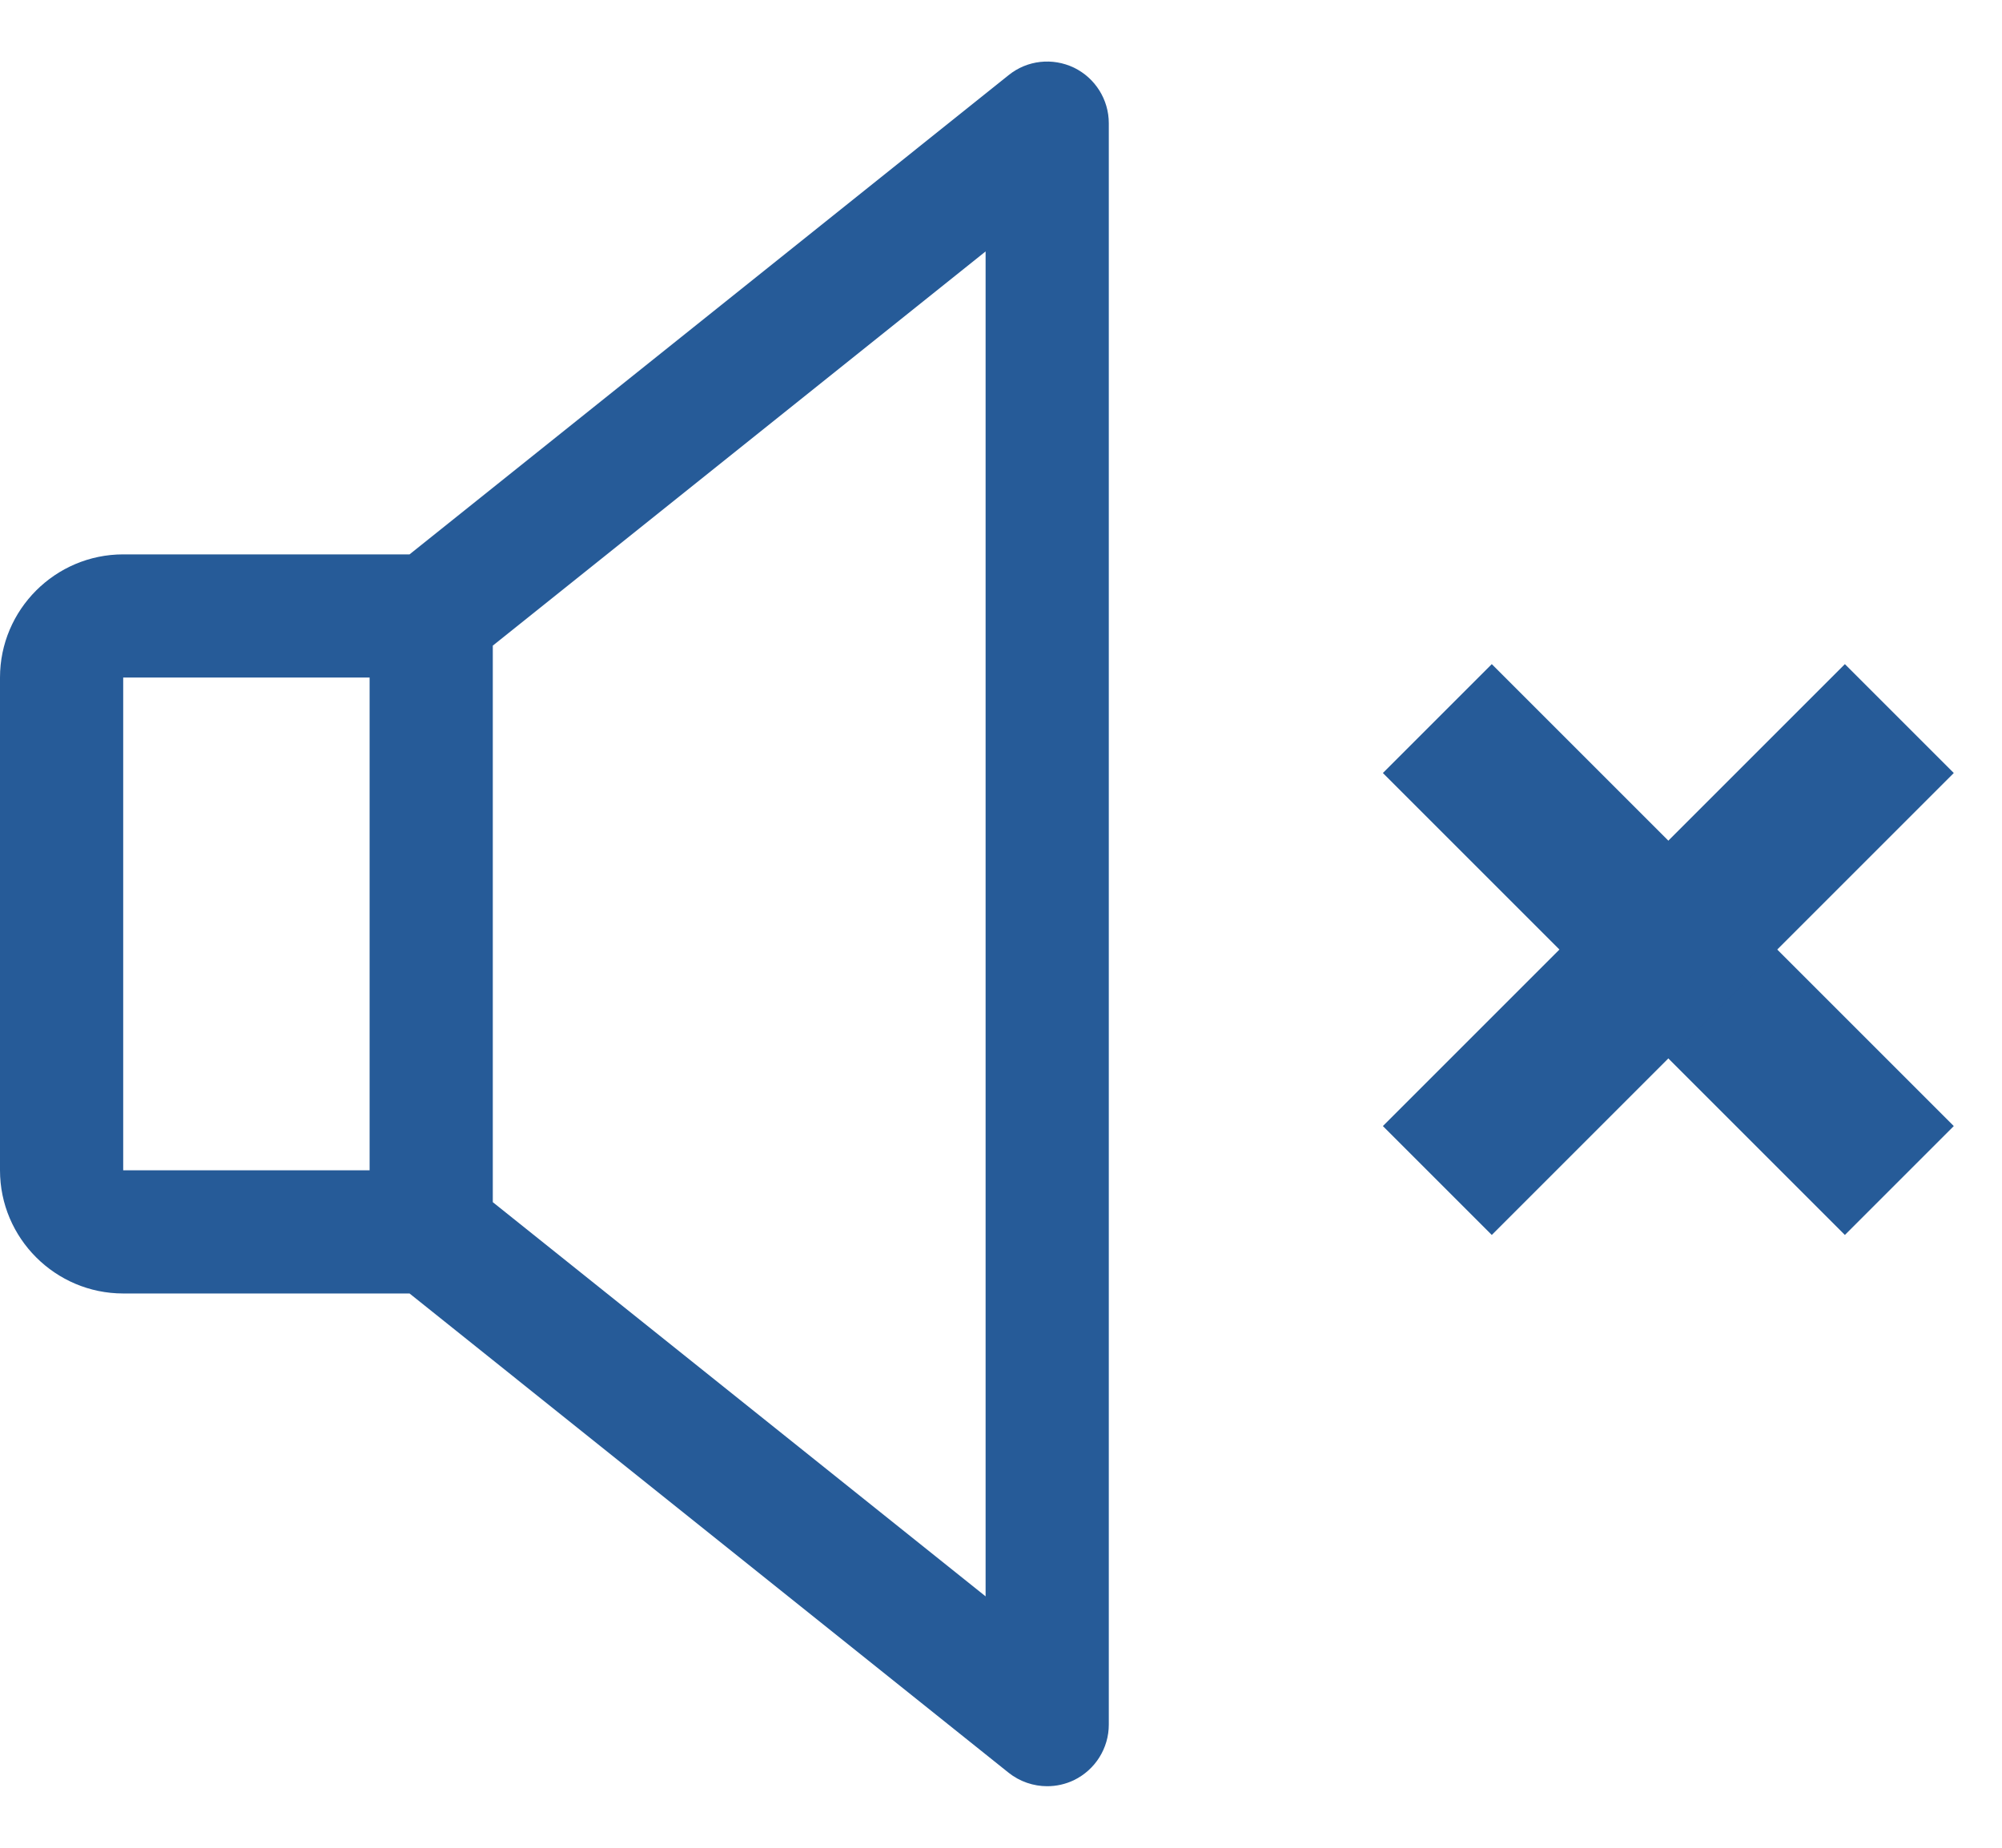
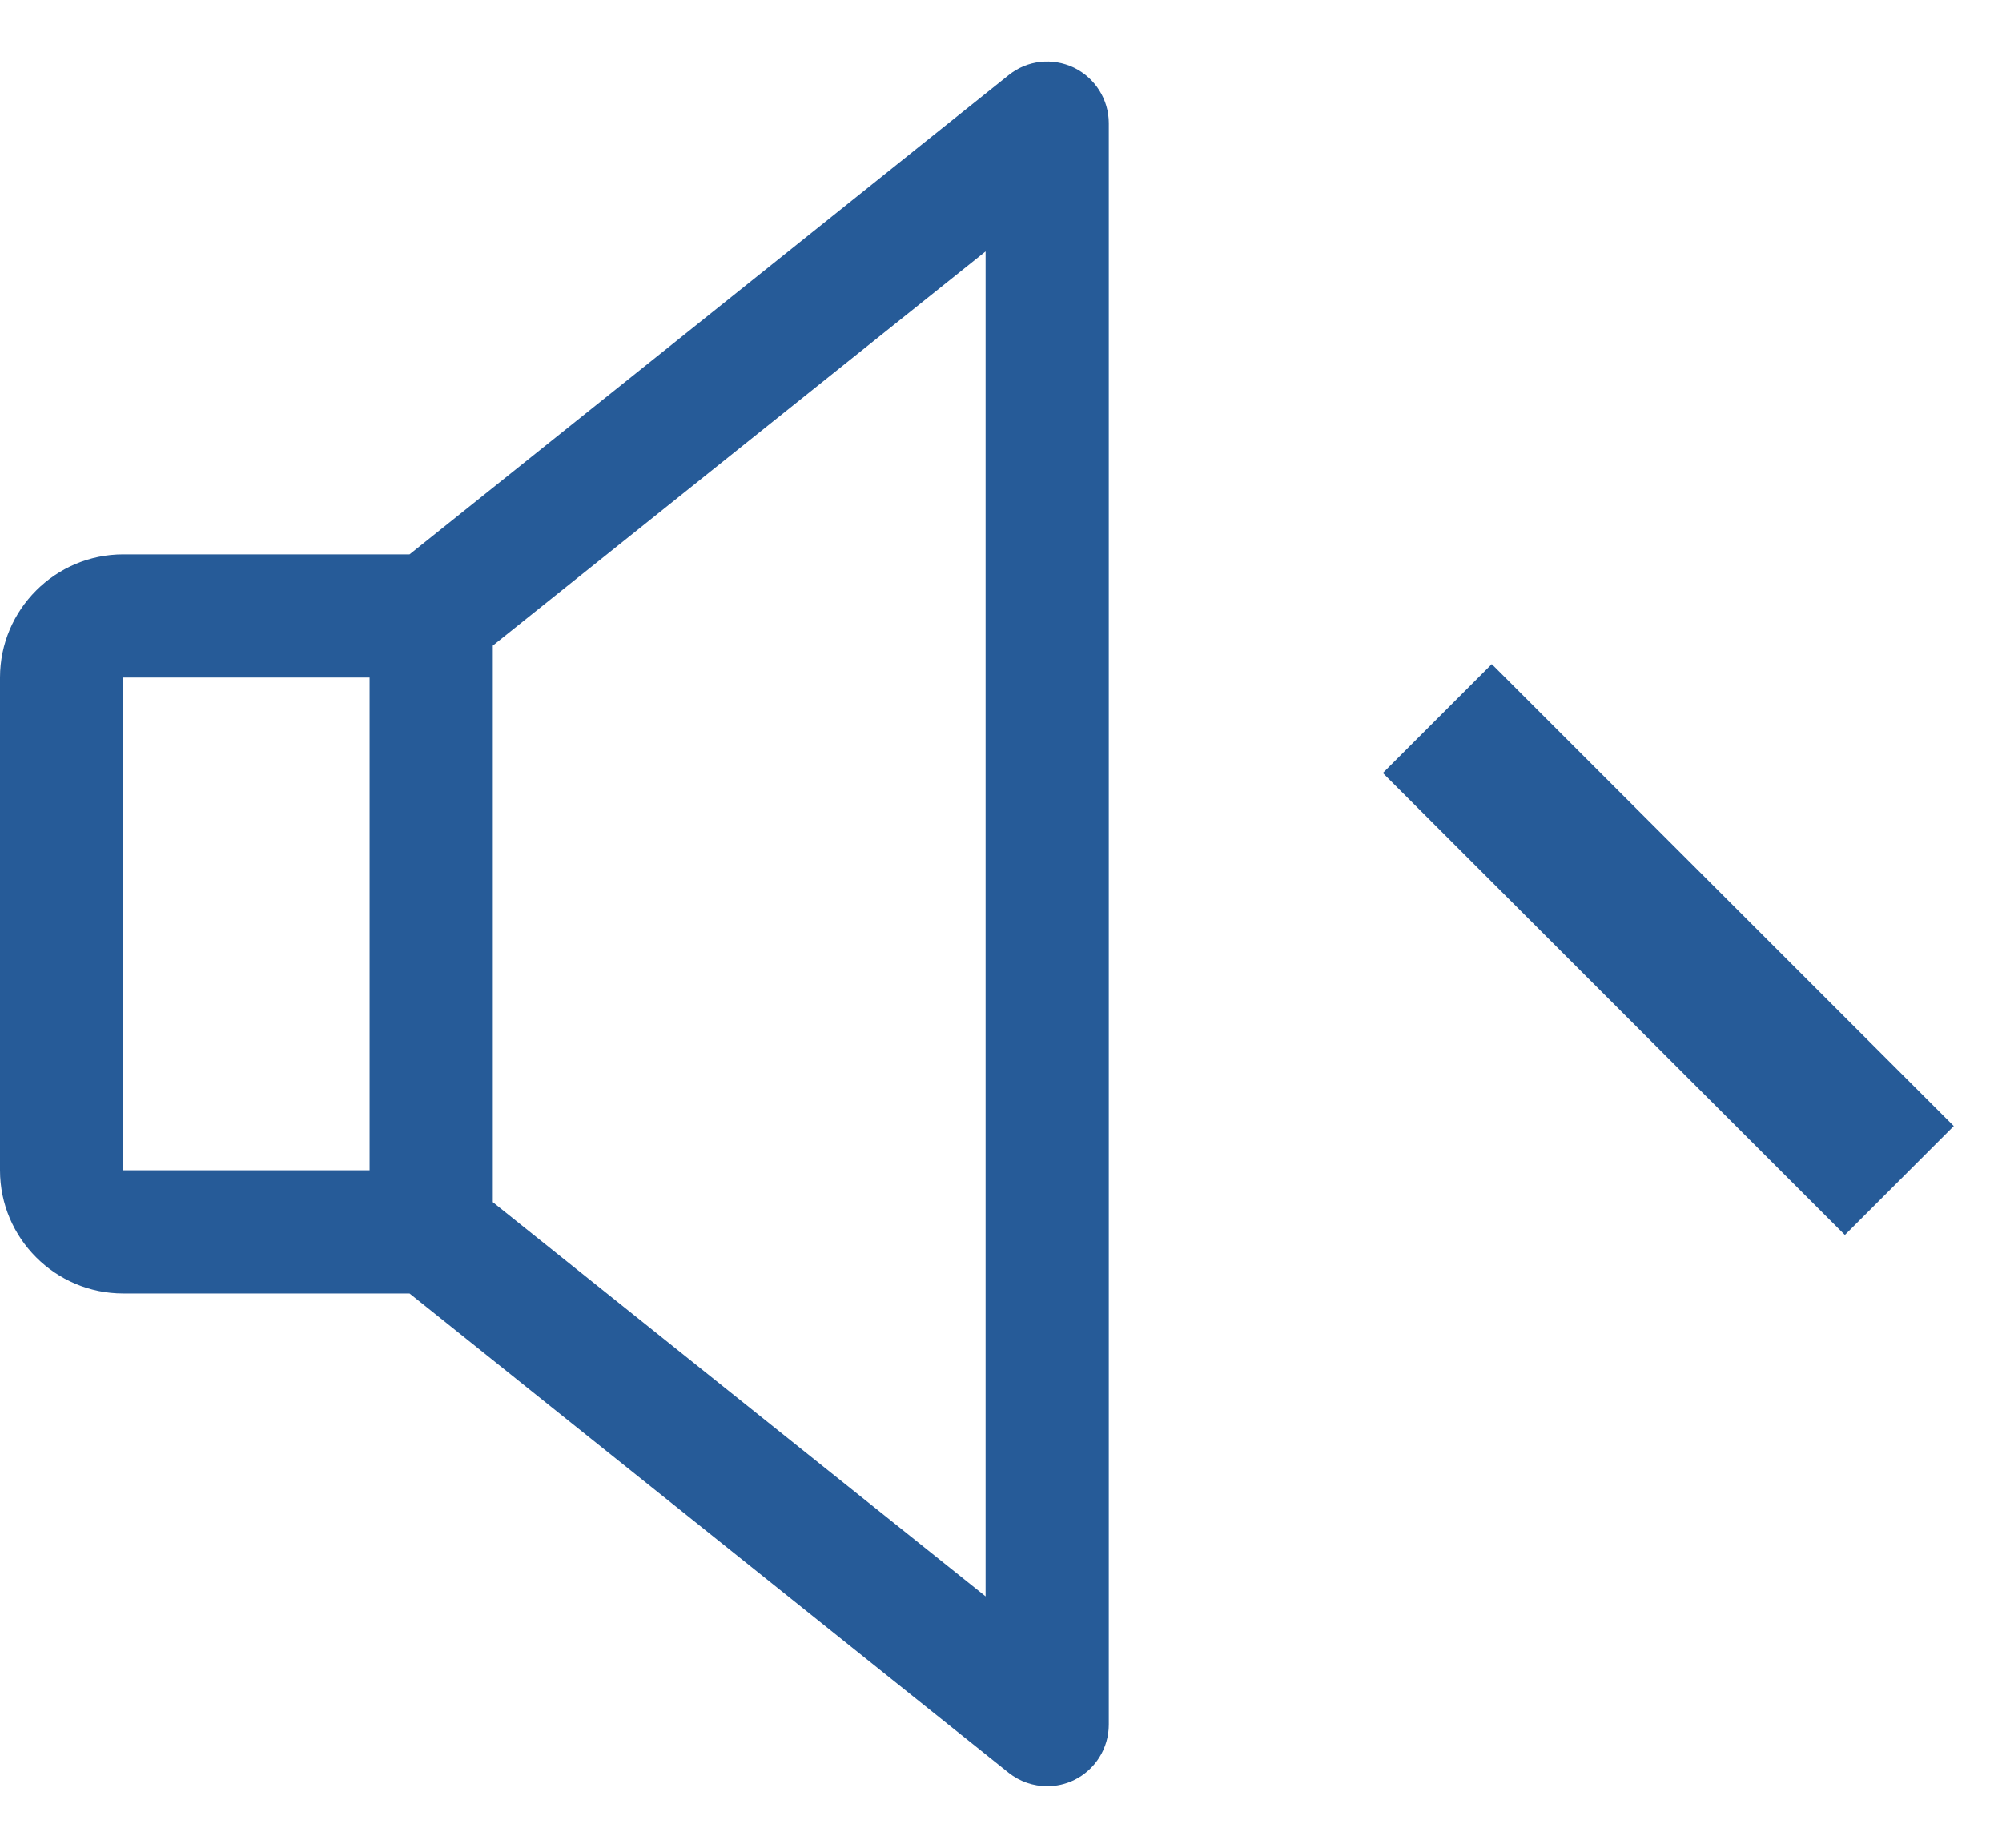
<svg xmlns="http://www.w3.org/2000/svg" width="39" height="36" viewBox="0 0 39 36" fill="none">
  <path d="M20.921 1.318C20.503 1.119 20.011 1.172 19.651 1.462L7.978 10.801H2.4C1.078 10.801 0 11.878 0 13.201V22.801C0 24.123 1.078 25.201 2.4 25.201H7.978L19.649 34.539C19.867 34.712 20.134 34.801 20.4 34.801C20.578 34.801 20.755 34.762 20.921 34.683C21.336 34.481 21.6 34.061 21.6 33.601V2.401C21.6 1.94 21.336 1.52 20.921 1.318ZM7.2 22.801H2.4V13.201H7.2V22.801ZM19.2 31.102L9.6 23.422V12.579L19.2 4.899V31.102Z" fill="#265B98" />
  <path d="M28 14L37 23" stroke="#265B98" stroke-width="3" />
-   <path d="M37 14L28 23" stroke="#265B98" stroke-width="3" />
</svg>